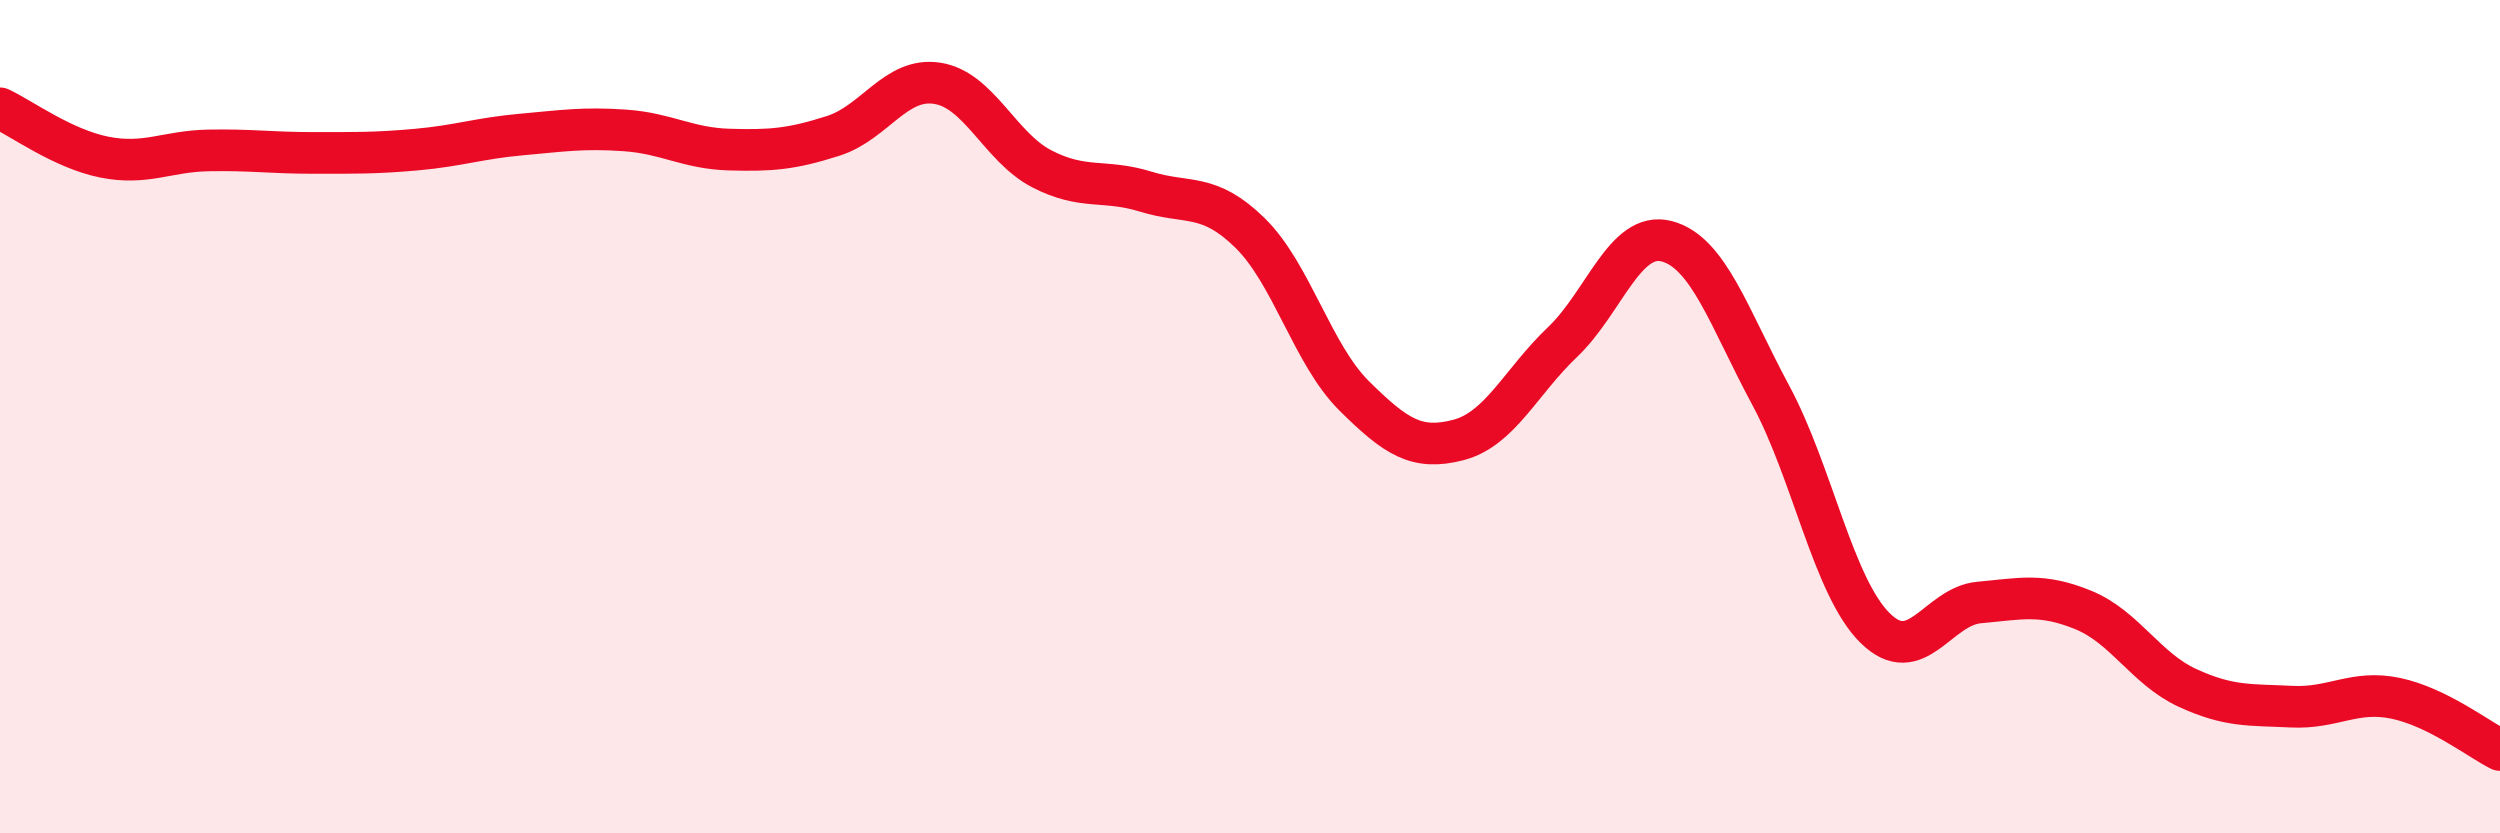
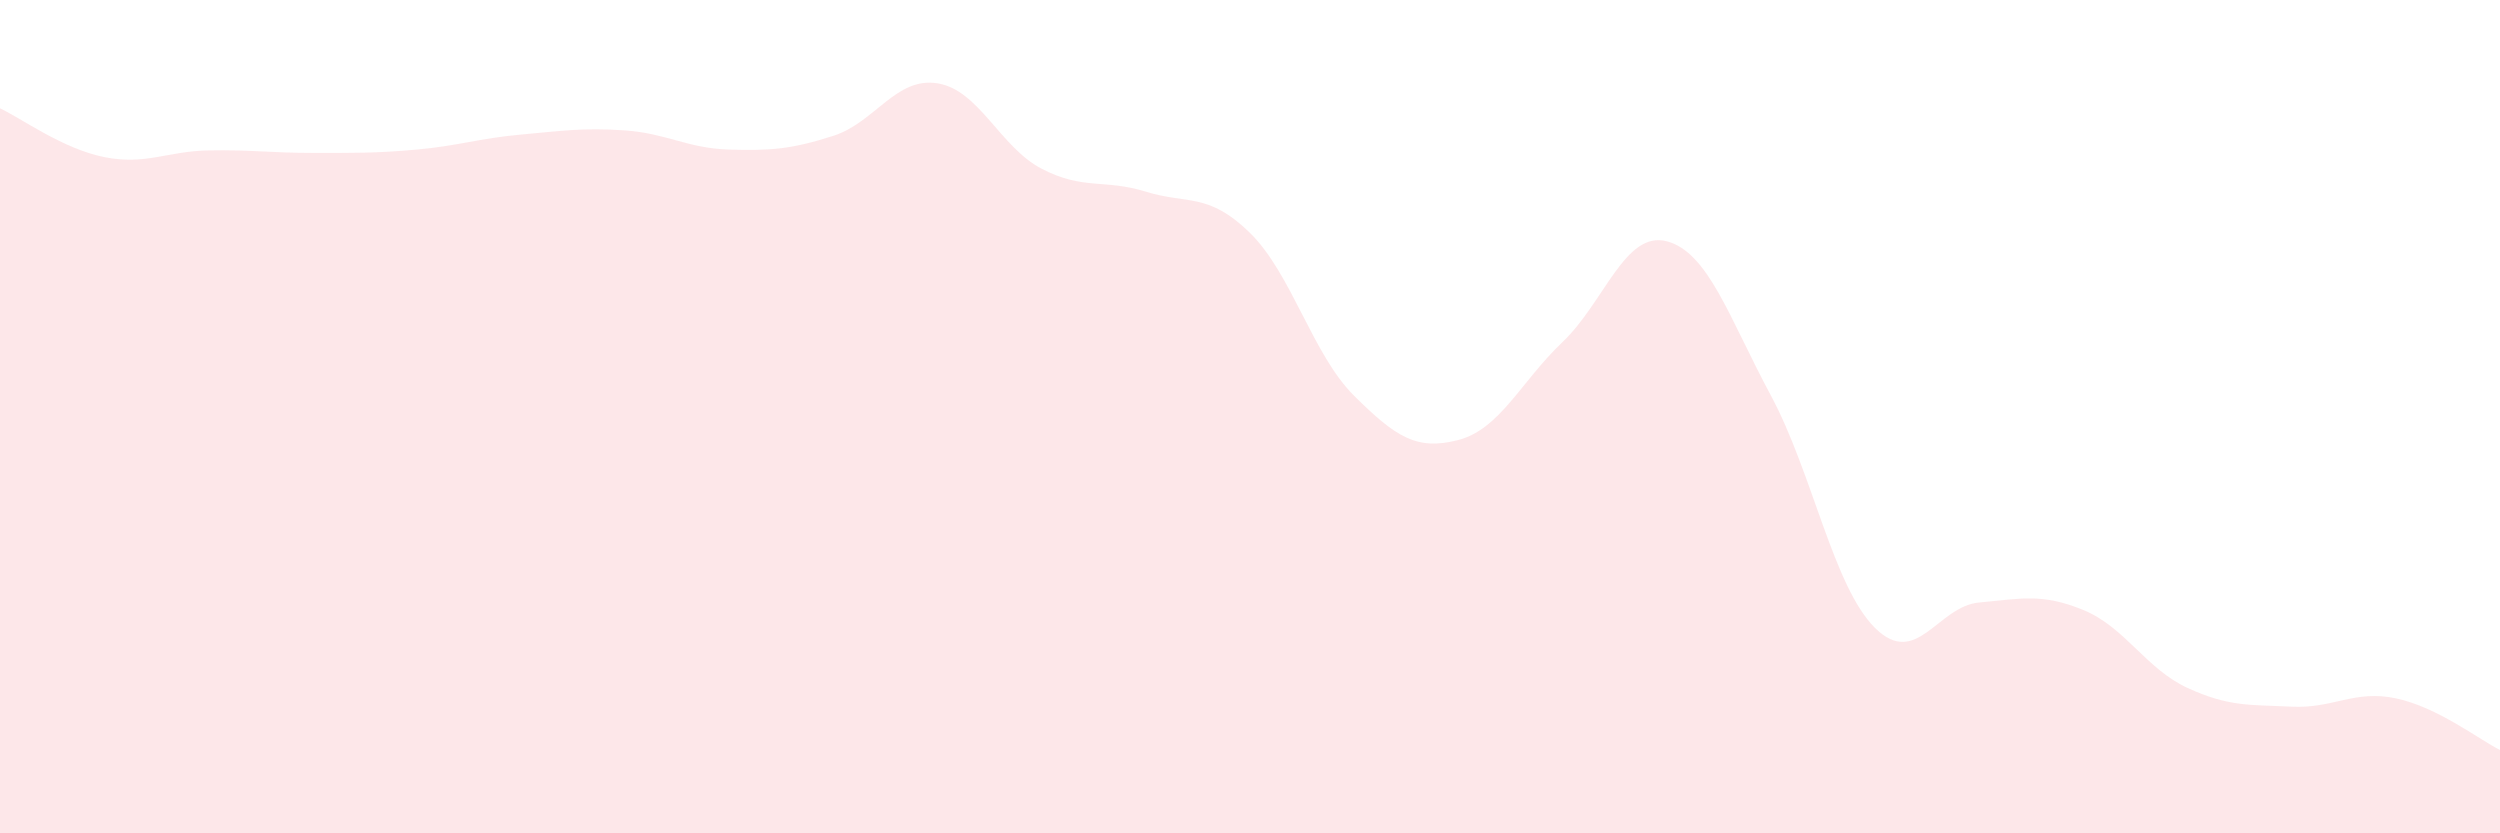
<svg xmlns="http://www.w3.org/2000/svg" width="60" height="20" viewBox="0 0 60 20">
  <path d="M 0,2.6 C 0.5,2.83 1.5,3.57 2.5,3.77 C 3.5,3.97 4,3.63 5,3.61 C 6,3.59 6.5,3.67 7.5,3.67 C 8.5,3.67 9,3.68 10,3.59 C 11,3.5 11.5,3.32 12.5,3.23 C 13.5,3.14 14,3.06 15,3.13 C 16,3.2 16.5,3.56 17.5,3.59 C 18.5,3.62 19,3.58 20,3.26 C 21,2.94 21.5,1.84 22.5,2 C 23.5,2.16 24,3.53 25,4.05 C 26,4.57 26.5,4.29 27.5,4.6 C 28.5,4.91 29,4.61 30,5.59 C 31,6.57 31.5,8.51 32.5,9.5 C 33.5,10.49 34,10.82 35,10.56 C 36,10.3 36.5,9.16 37.5,8.21 C 38.5,7.26 39,5.53 40,5.79 C 41,6.05 41.5,7.63 42.5,9.49 C 43.5,11.35 44,14.08 45,15.07 C 46,16.06 46.5,14.55 47.5,14.46 C 48.5,14.37 49,14.23 50,14.64 C 51,15.05 51.5,16.05 52.5,16.51 C 53.5,16.97 54,16.91 55,16.96 C 56,17.01 56.5,16.55 57.5,16.76 C 58.5,16.97 59.5,17.75 60,18L60 20L0 20Z" fill="#EB0A25" opacity="0.1" stroke-linecap="round" stroke-linejoin="round" />
-   <path d="M 0,2.6 C 0.5,2.83 1.5,3.57 2.5,3.77 C 3.5,3.97 4,3.63 5,3.61 C 6,3.59 6.5,3.67 7.5,3.67 C 8.5,3.67 9,3.68 10,3.59 C 11,3.5 11.5,3.32 12.5,3.23 C 13.5,3.14 14,3.06 15,3.13 C 16,3.2 16.5,3.56 17.5,3.59 C 18.5,3.62 19,3.58 20,3.26 C 21,2.94 21.5,1.84 22.5,2 C 23.5,2.16 24,3.53 25,4.05 C 26,4.57 26.5,4.29 27.5,4.6 C 28.5,4.91 29,4.61 30,5.59 C 31,6.57 31.5,8.51 32.5,9.5 C 33.5,10.49 34,10.82 35,10.56 C 36,10.3 36.5,9.16 37.5,8.21 C 38.5,7.26 39,5.53 40,5.79 C 41,6.05 41.5,7.63 42.5,9.49 C 43.5,11.35 44,14.08 45,15.07 C 46,16.06 46.5,14.55 47.5,14.46 C 48.5,14.37 49,14.23 50,14.64 C 51,15.05 51.5,16.05 52.5,16.51 C 53.5,16.97 54,16.91 55,16.96 C 56,17.01 56.5,16.55 57.5,16.76 C 58.5,16.97 59.5,17.75 60,18" stroke="#EB0A25" stroke-width="1" fill="none" stroke-linecap="round" stroke-linejoin="round" />
</svg>